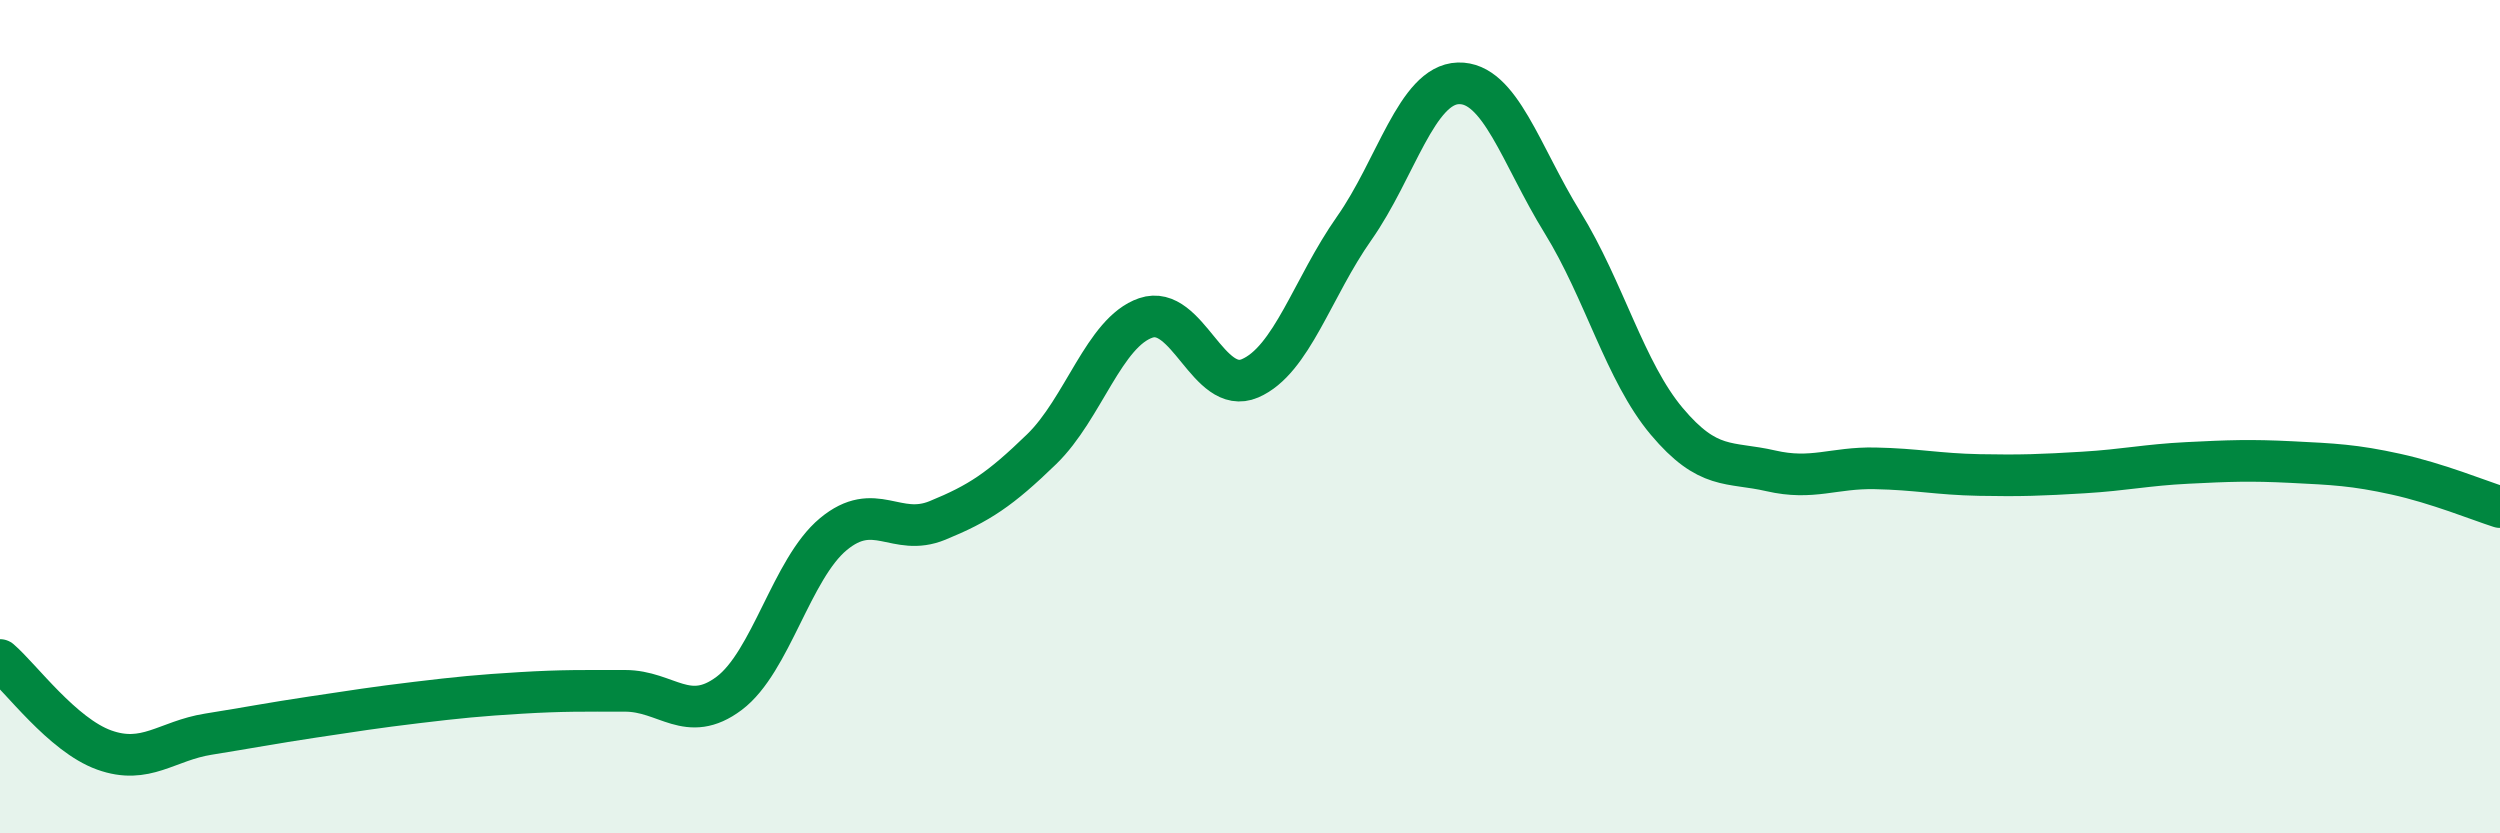
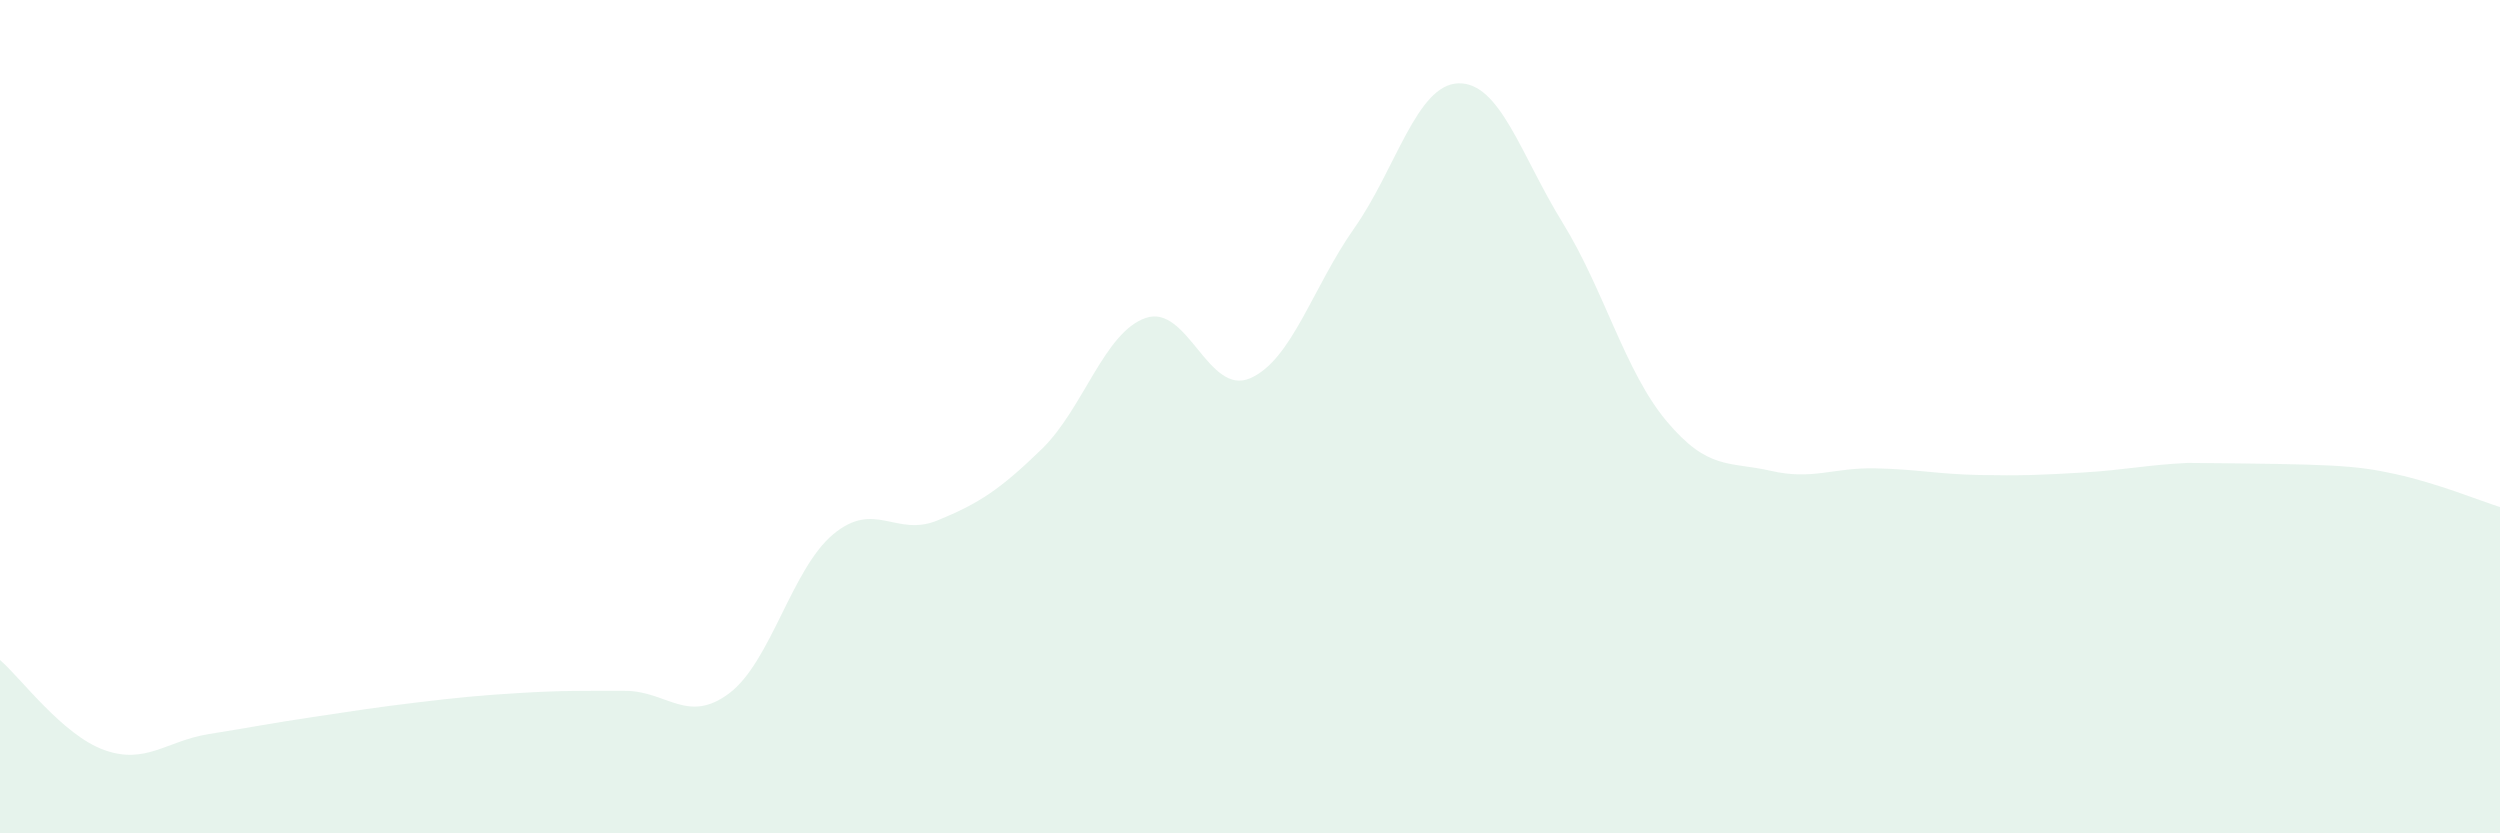
<svg xmlns="http://www.w3.org/2000/svg" width="60" height="20" viewBox="0 0 60 20">
-   <path d="M 0,15.84 C 0.5,16.27 1.5,17.64 2.5,18 C 3.5,18.36 4,17.78 5,17.62 C 6,17.46 6.5,17.36 7.5,17.21 C 8.5,17.06 9,16.98 10,16.86 C 11,16.74 11.5,16.69 12.5,16.63 C 13.5,16.57 14,16.58 15,16.58 C 16,16.58 16.5,17.39 17.5,16.64 C 18.5,15.89 19,13.65 20,12.82 C 21,11.99 21.5,12.9 22.5,12.49 C 23.5,12.08 24,11.75 25,10.78 C 26,9.81 26.5,7.97 27.5,7.63 C 28.5,7.29 29,9.51 30,9.08 C 31,8.65 31.5,6.9 32.5,5.48 C 33.5,4.06 34,2.03 35,2 C 36,1.97 36.5,3.72 37.5,5.34 C 38.5,6.96 39,8.92 40,10.11 C 41,11.3 41.5,11.07 42.5,11.3 C 43.5,11.53 44,11.22 45,11.24 C 46,11.26 46.5,11.38 47.5,11.4 C 48.5,11.42 49,11.4 50,11.34 C 51,11.28 51.5,11.16 52.5,11.11 C 53.5,11.06 54,11.04 55,11.09 C 56,11.14 56.5,11.16 57.5,11.38 C 58.5,11.6 59.5,12.01 60,12.17L60 20L0 20Z" fill="#008740" opacity="0.1" stroke-linecap="round" stroke-linejoin="round" />
-   <path d="M 0,15.84 C 0.5,16.27 1.5,17.64 2.5,18 C 3.5,18.36 4,17.78 5,17.62 C 6,17.46 6.5,17.36 7.5,17.21 C 8.5,17.06 9,16.98 10,16.86 C 11,16.74 11.5,16.69 12.5,16.63 C 13.5,16.57 14,16.58 15,16.58 C 16,16.58 16.5,17.39 17.5,16.64 C 18.5,15.89 19,13.65 20,12.82 C 21,11.99 21.5,12.9 22.5,12.49 C 23.5,12.08 24,11.75 25,10.78 C 26,9.81 26.5,7.97 27.5,7.63 C 28.5,7.29 29,9.51 30,9.08 C 31,8.65 31.5,6.9 32.5,5.48 C 33.5,4.06 34,2.03 35,2 C 36,1.97 36.5,3.72 37.5,5.34 C 38.5,6.96 39,8.92 40,10.11 C 41,11.3 41.5,11.07 42.5,11.3 C 43.5,11.53 44,11.22 45,11.24 C 46,11.26 46.5,11.38 47.5,11.4 C 48.5,11.42 49,11.4 50,11.34 C 51,11.28 51.5,11.16 52.5,11.11 C 53.5,11.06 54,11.04 55,11.09 C 56,11.14 56.5,11.16 57.5,11.38 C 58.5,11.6 59.5,12.01 60,12.17" stroke="#008740" stroke-width="1" fill="none" stroke-linecap="round" stroke-linejoin="round" />
+   <path d="M 0,15.84 C 0.5,16.27 1.5,17.64 2.5,18 C 3.5,18.36 4,17.78 5,17.62 C 6,17.46 6.5,17.36 7.5,17.21 C 8.5,17.06 9,16.98 10,16.86 C 11,16.74 11.5,16.69 12.5,16.63 C 13.5,16.57 14,16.58 15,16.58 C 16,16.58 16.5,17.39 17.5,16.64 C 18.5,15.89 19,13.65 20,12.82 C 21,11.99 21.5,12.9 22.5,12.49 C 23.5,12.08 24,11.75 25,10.78 C 26,9.81 26.5,7.97 27.5,7.63 C 28.5,7.29 29,9.51 30,9.08 C 31,8.65 31.5,6.9 32.5,5.48 C 33.5,4.06 34,2.03 35,2 C 36,1.97 36.5,3.72 37.5,5.34 C 38.5,6.96 39,8.92 40,10.11 C 41,11.3 41.5,11.07 42.5,11.3 C 43.5,11.53 44,11.22 45,11.24 C 46,11.26 46.5,11.38 47.5,11.4 C 48.5,11.42 49,11.4 50,11.34 C 51,11.28 51.5,11.16 52.5,11.11 C 56,11.14 56.5,11.16 57.5,11.38 C 58.5,11.6 59.5,12.01 60,12.17L60 20L0 20Z" fill="#008740" opacity="0.1" stroke-linecap="round" stroke-linejoin="round" />
</svg>